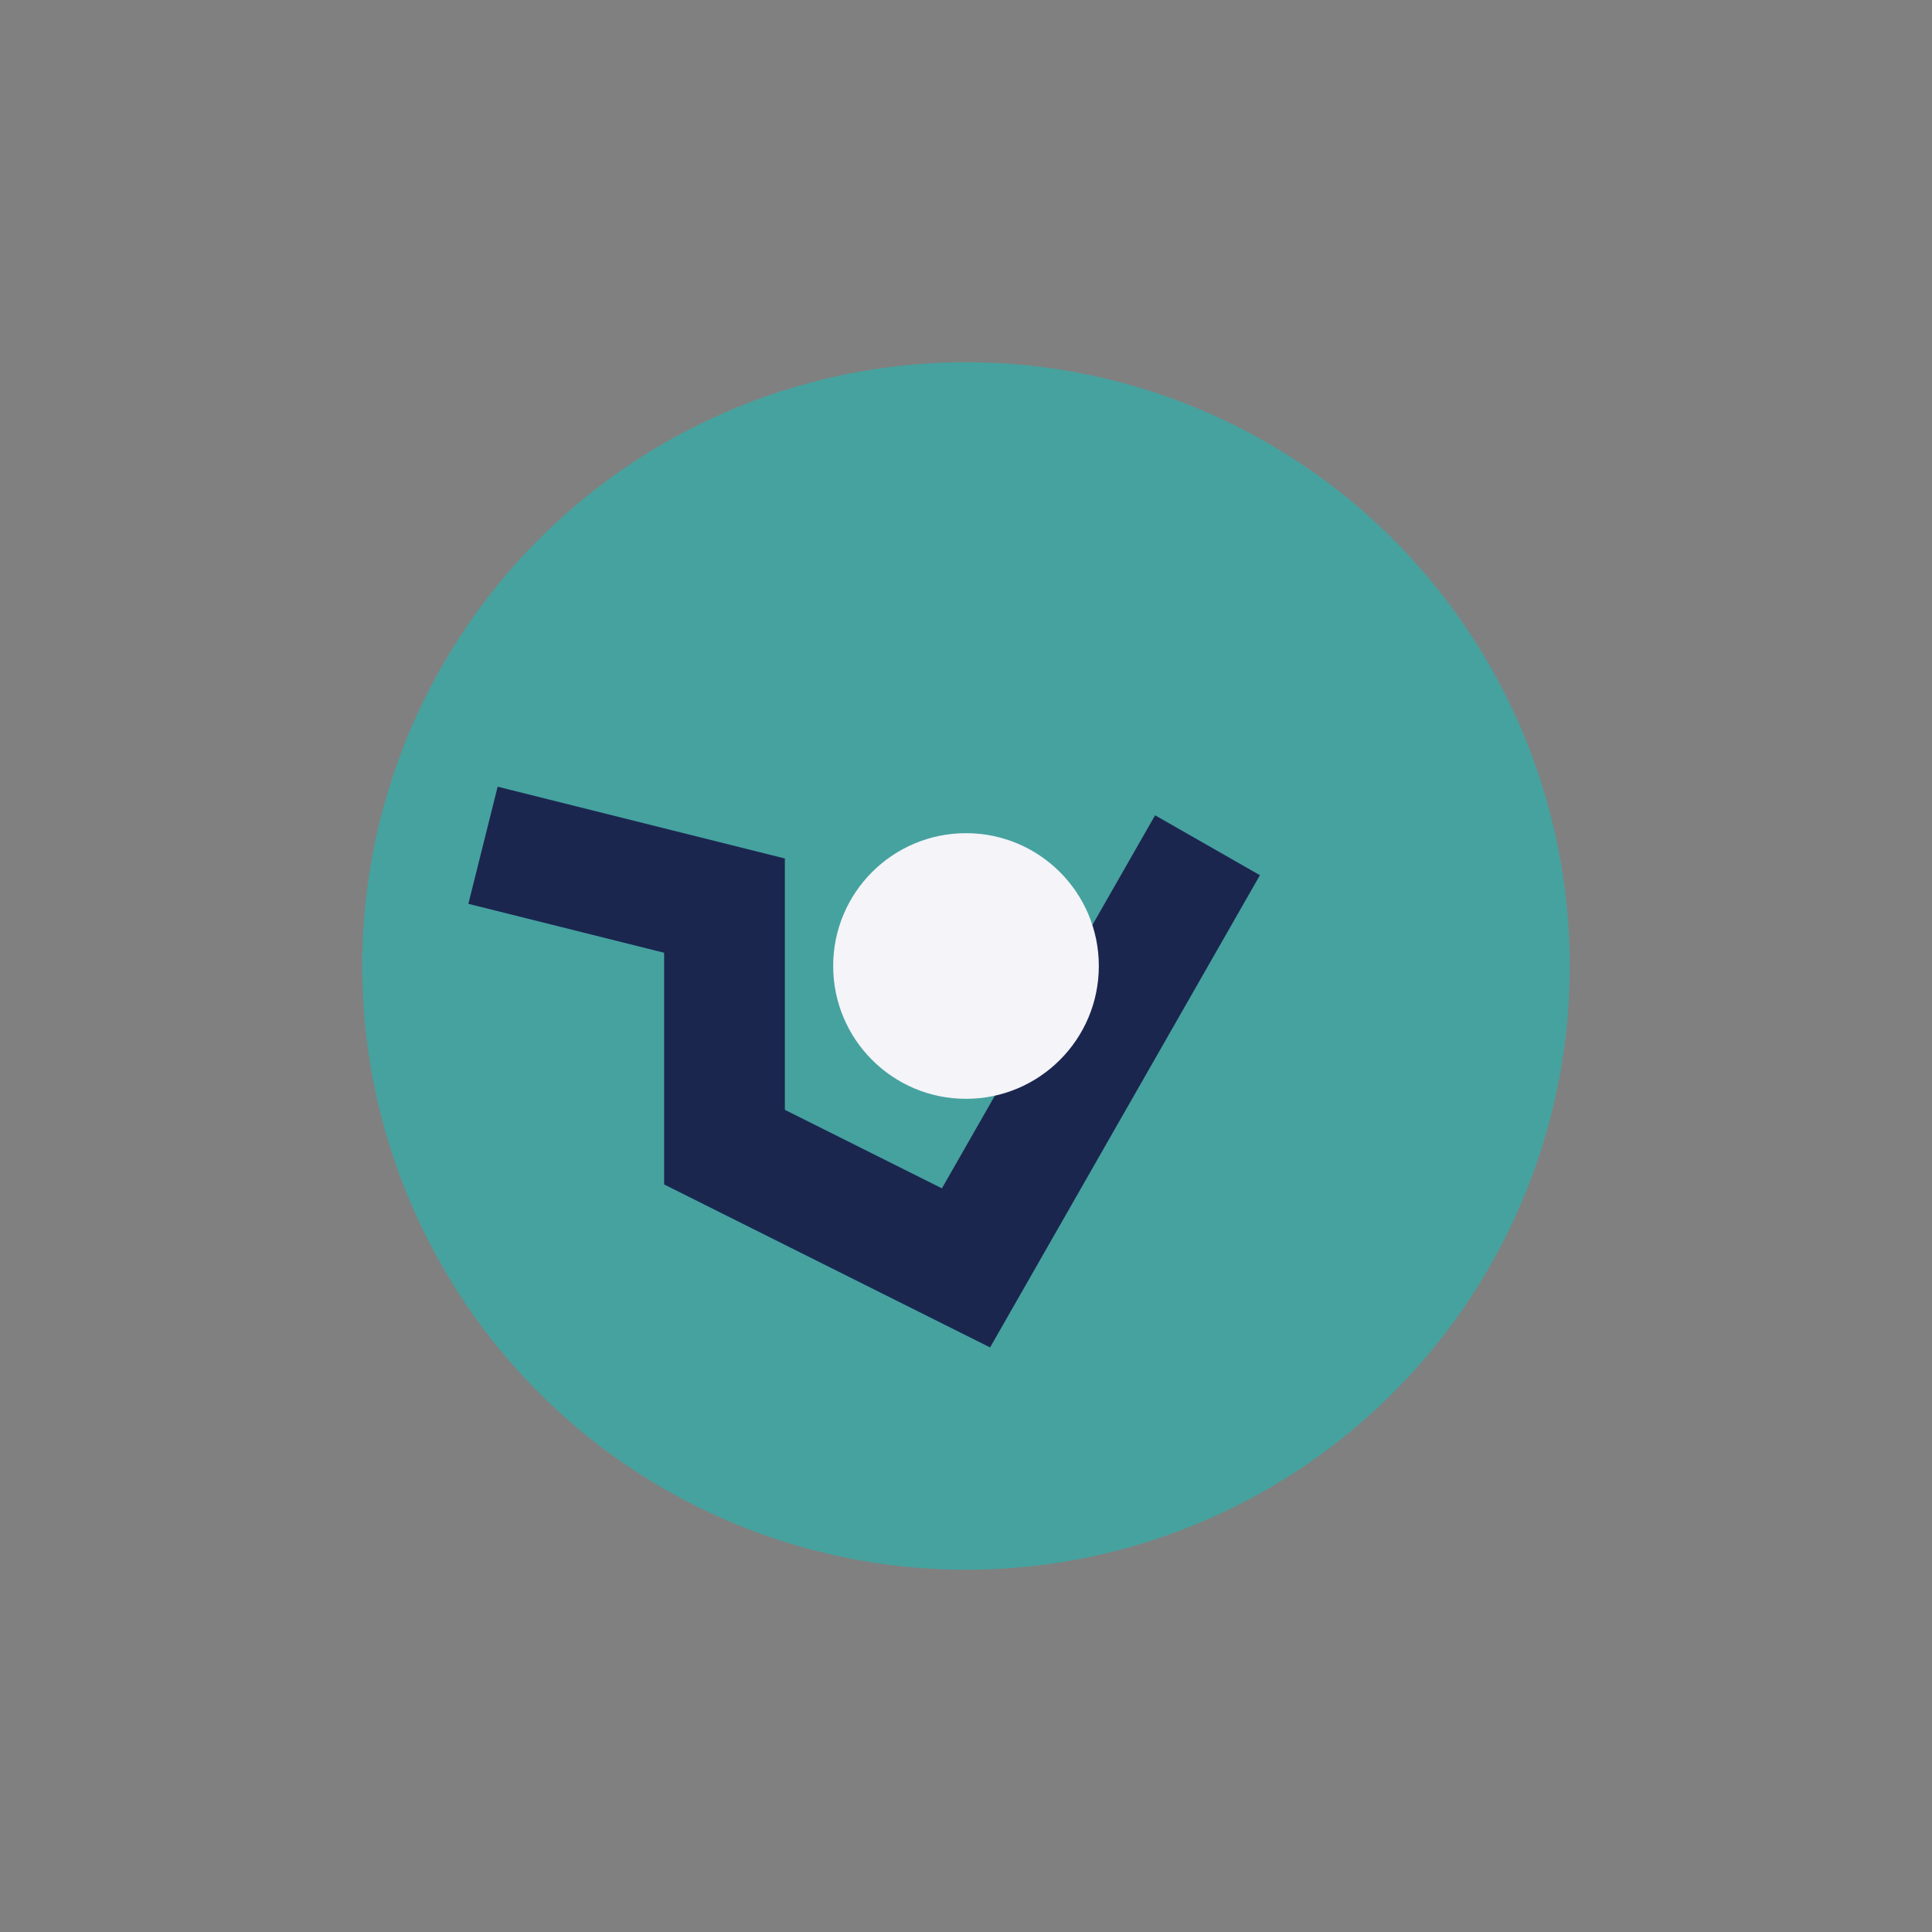
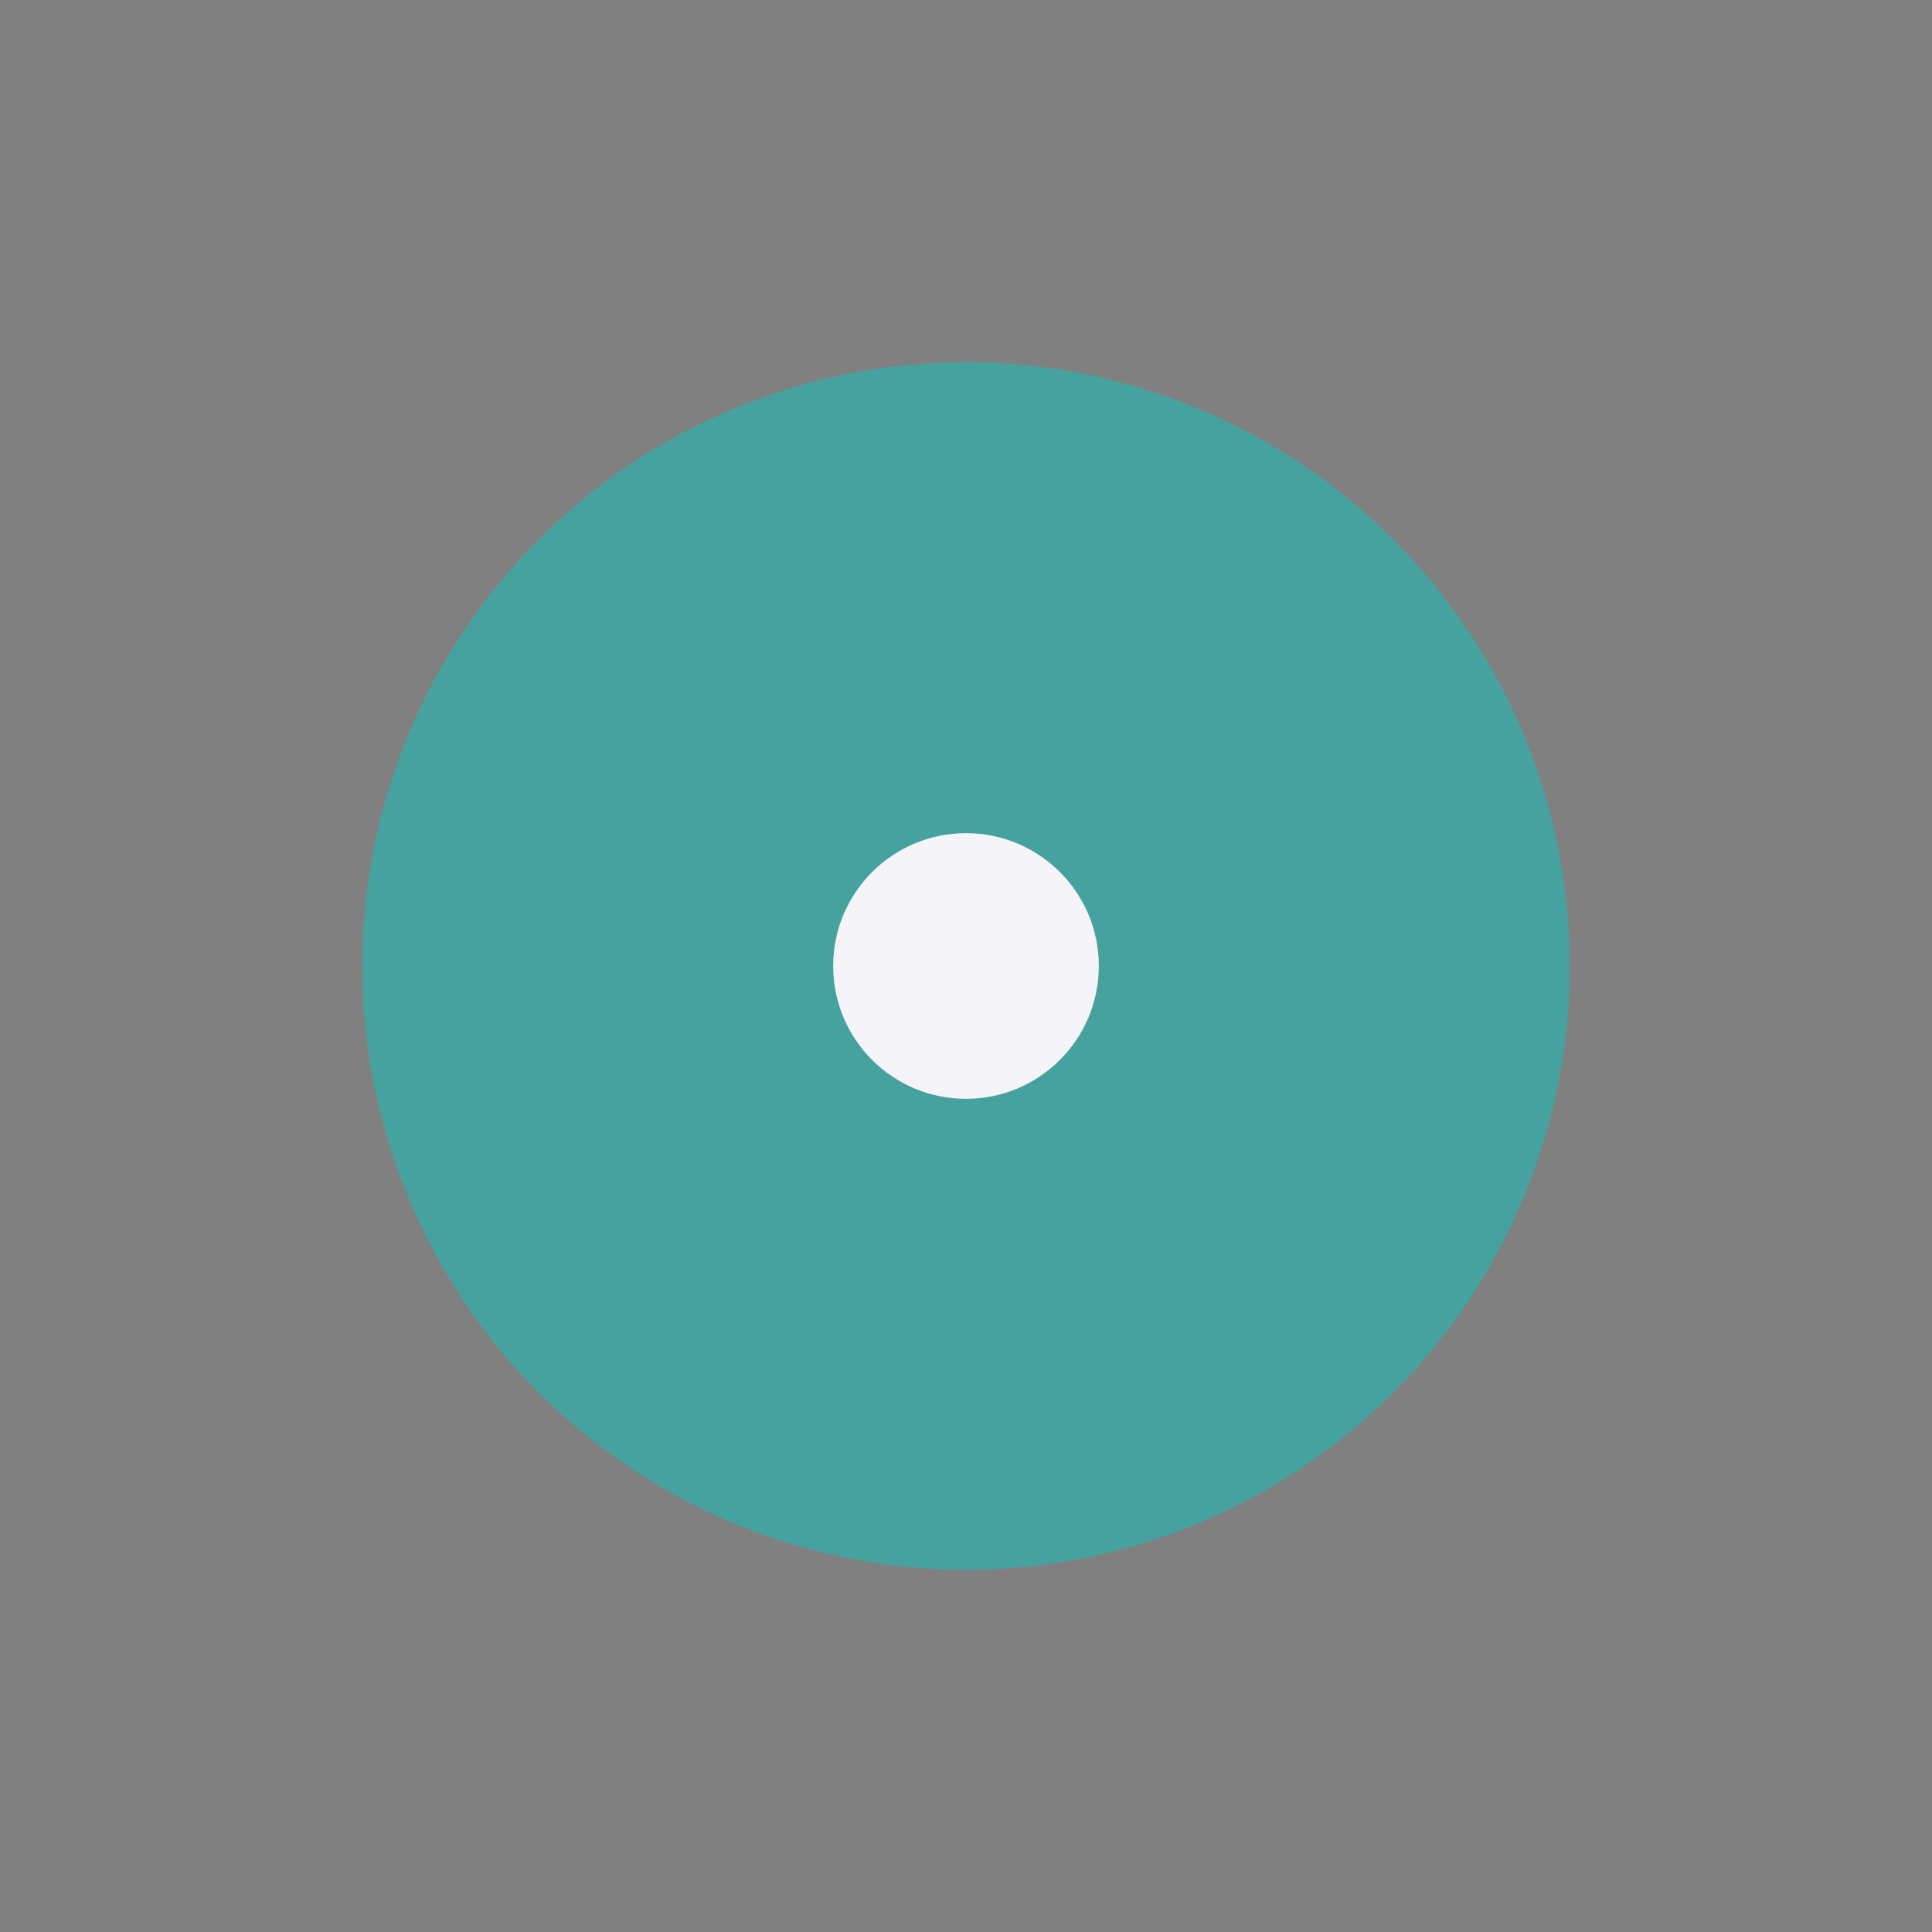
<svg xmlns="http://www.w3.org/2000/svg" width="32" height="32" viewBox="0 0 32 32">
  <rect x="0" y="0" width="32" height="32" fill="#808080" stroke="none" />
  <circle cx="16" cy="16" r="10" fill="#46A29F" />
-   <path d="M8 14l4 1v4l4 2 4-7" stroke="#1B264F" stroke-width="2" fill="none" />
  <circle cx="16" cy="16" r="2.2" fill="#F4F4F9" />
</svg>